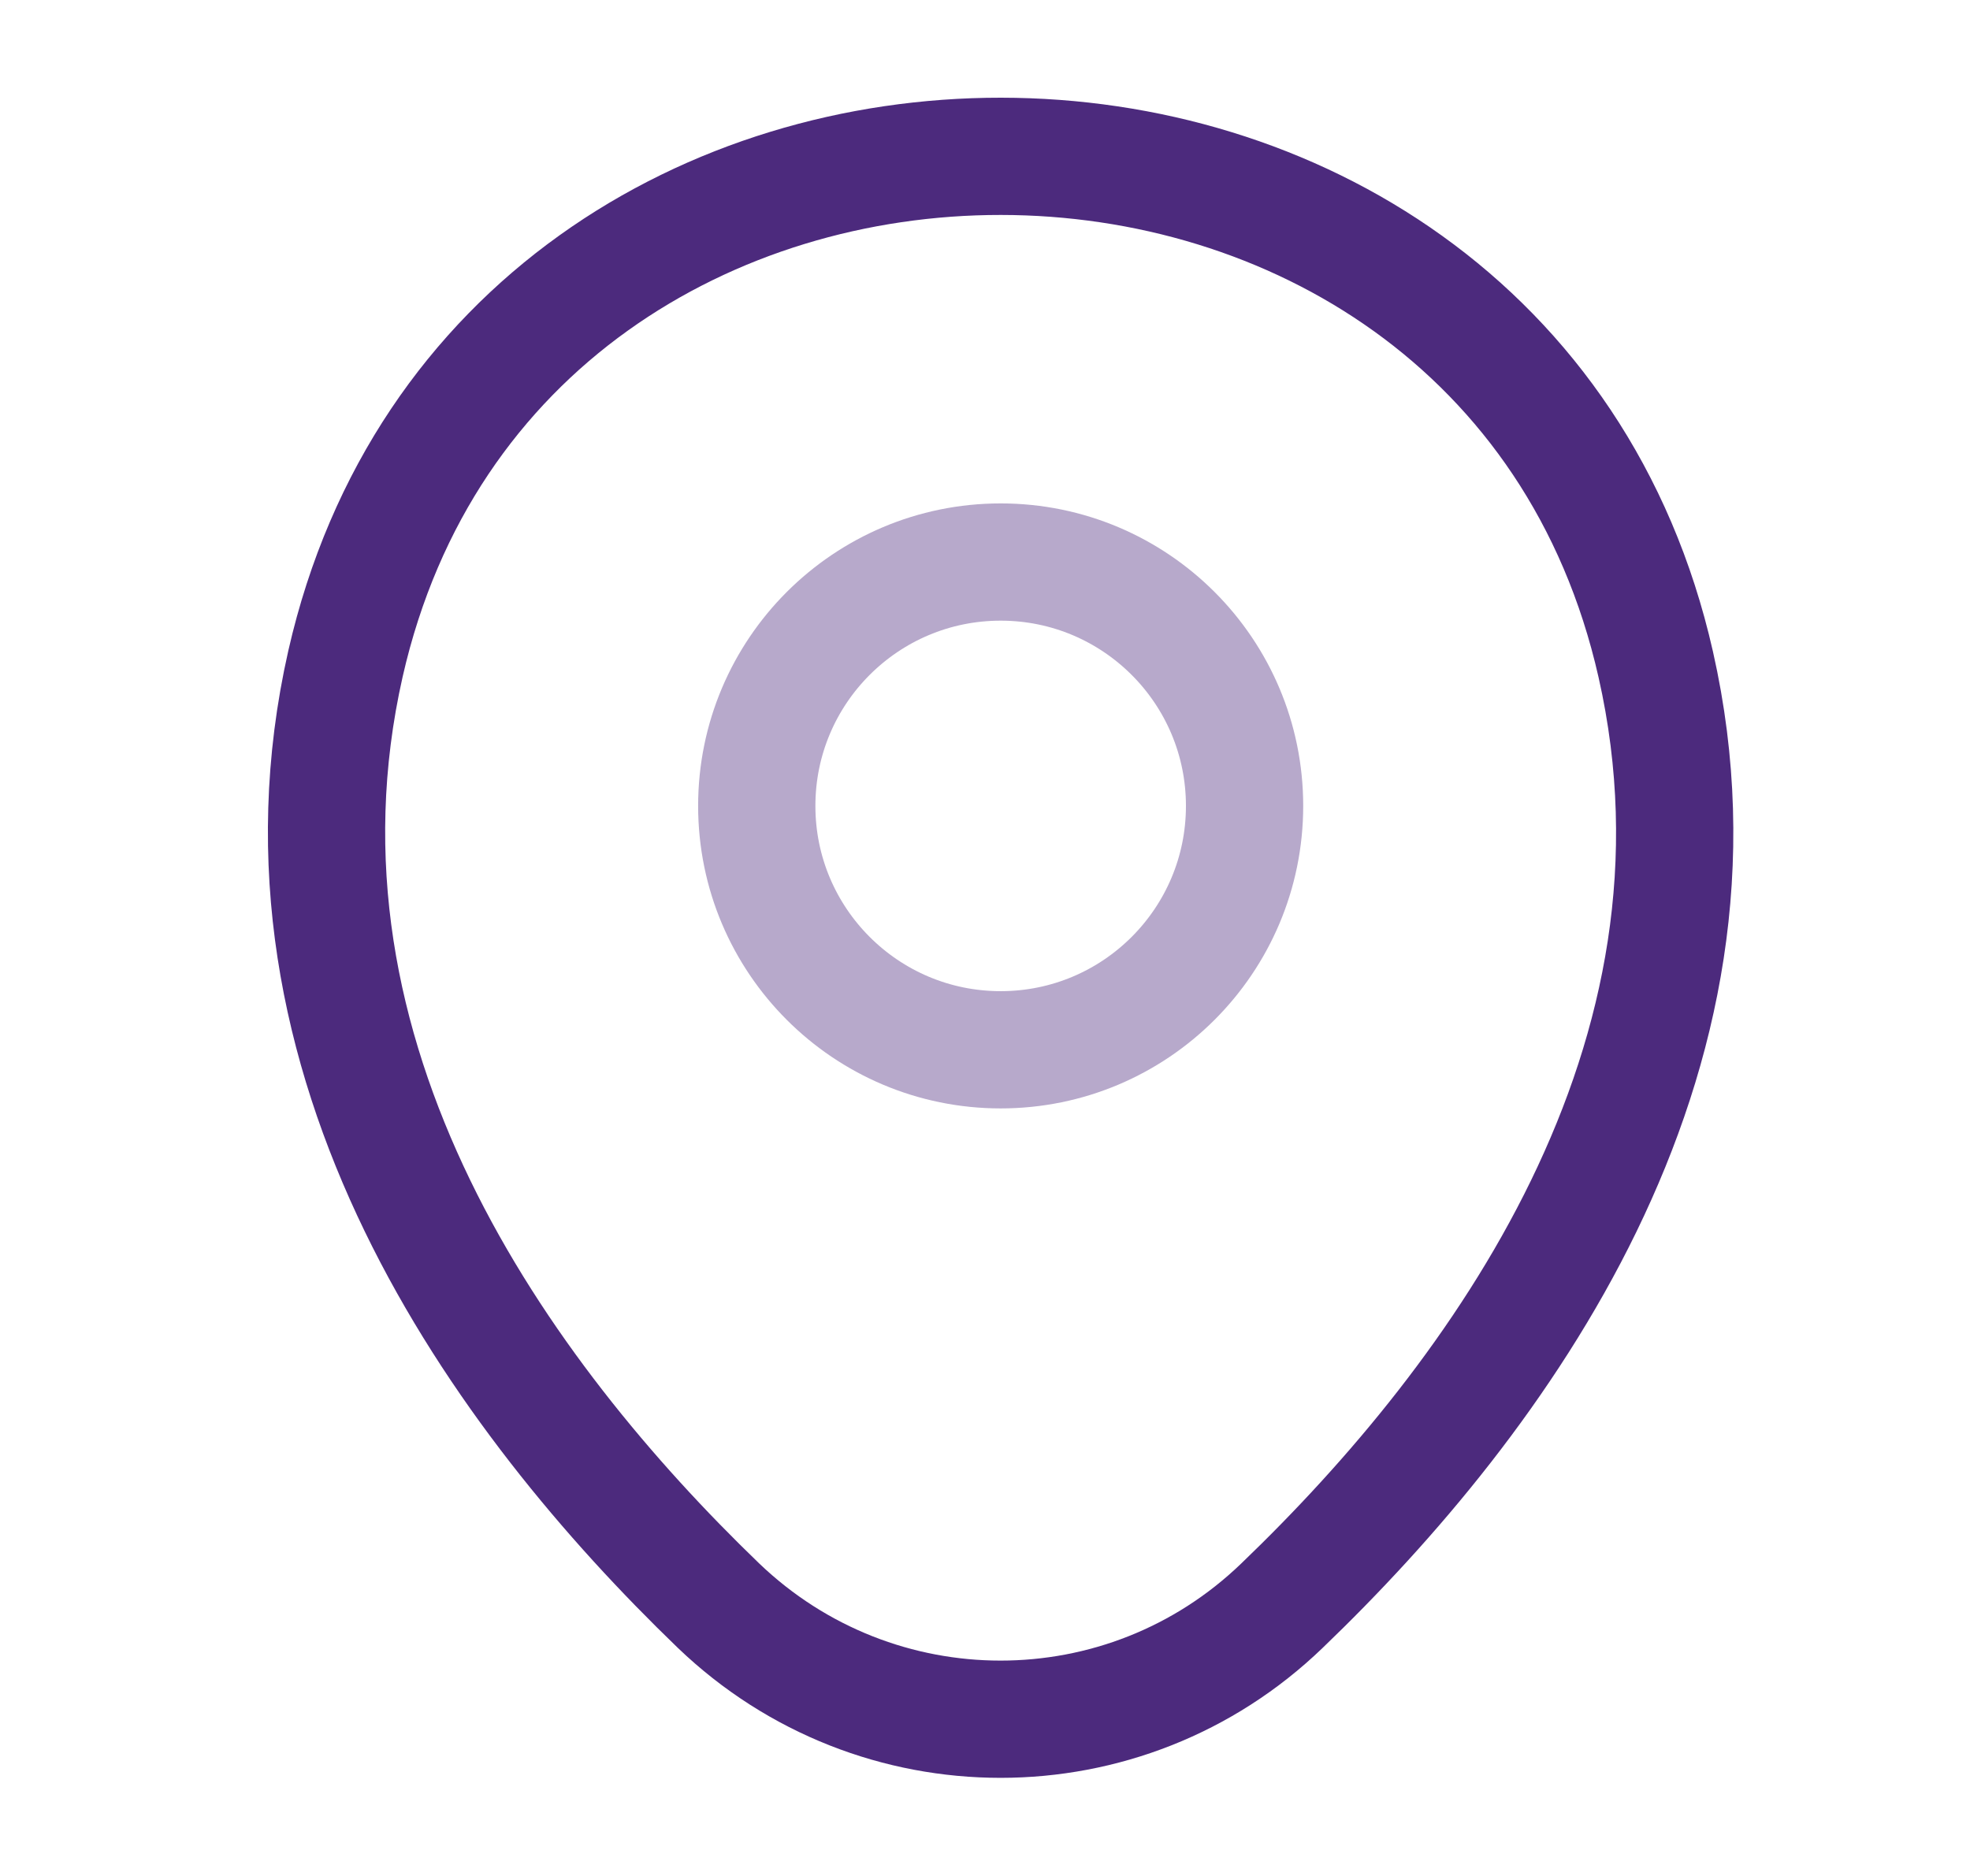
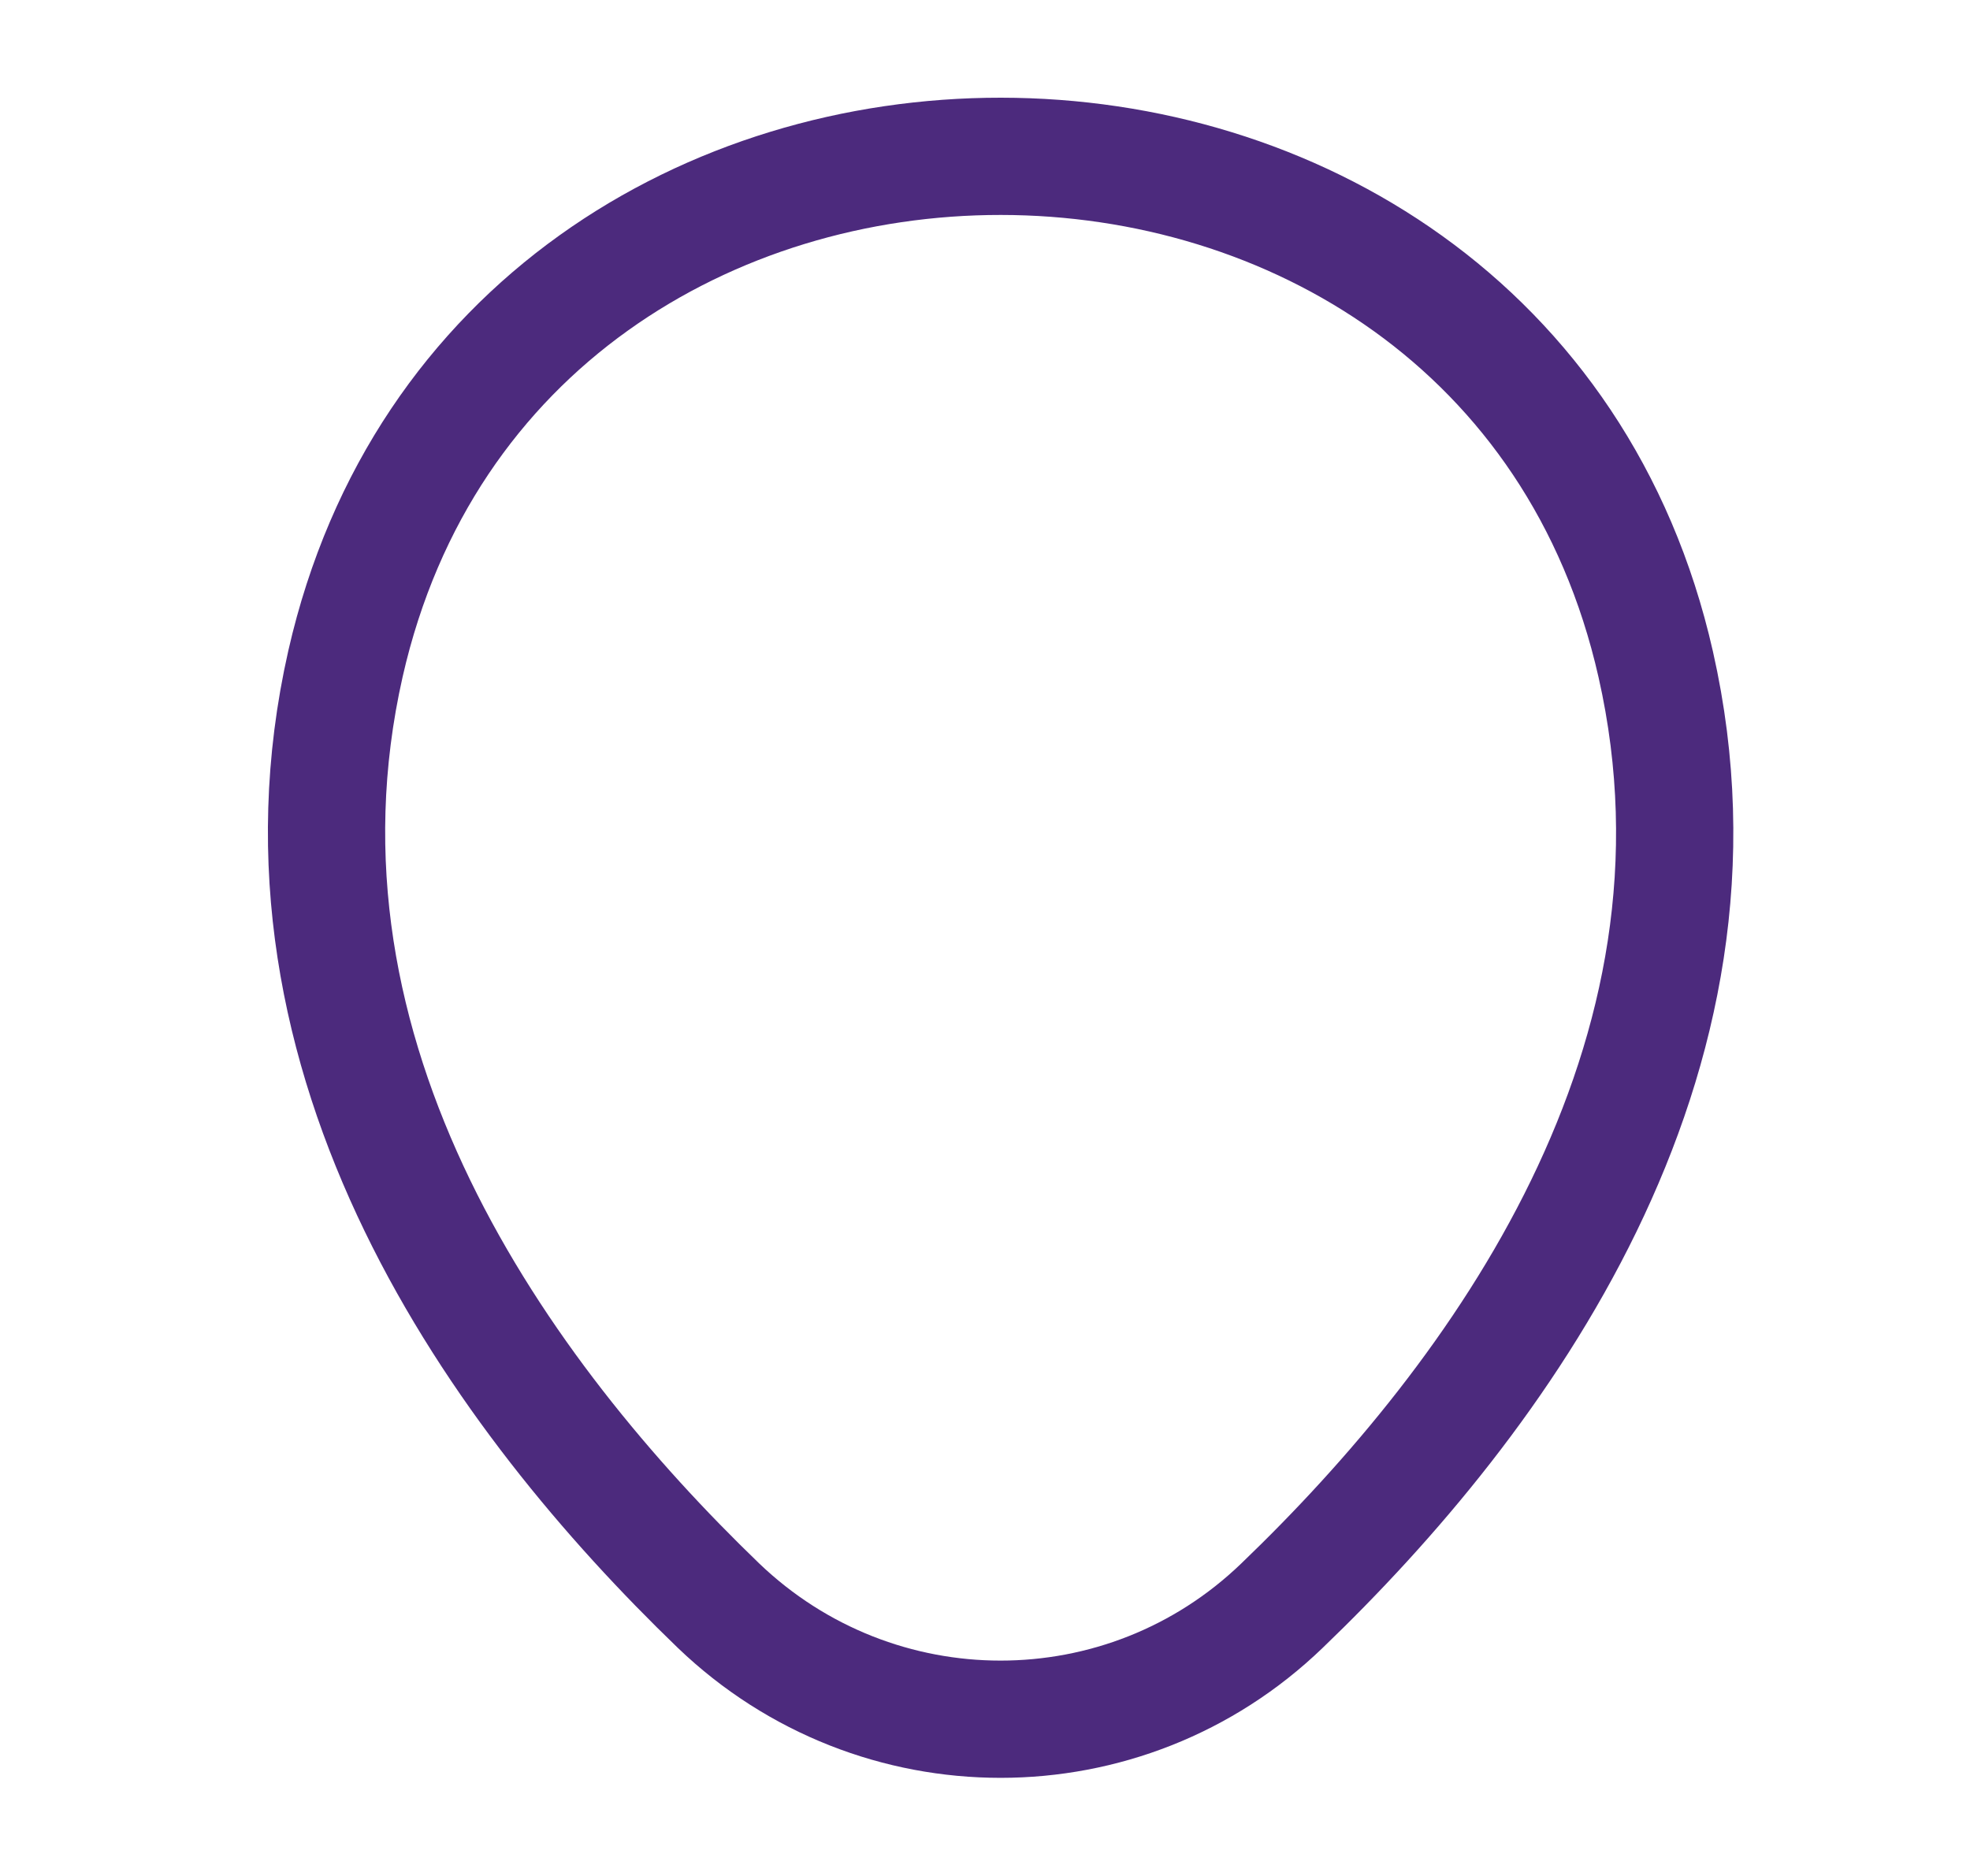
<svg xmlns="http://www.w3.org/2000/svg" width="21" height="20" viewBox="0 0 21 20" fill="none">
-   <path opacity="0.4" d="M10.667 11.192C12.103 11.192 13.267 10.028 13.267 8.592C13.267 7.156 12.103 5.992 10.667 5.992C9.231 5.992 8.067 7.156 8.067 8.592C8.067 10.028 9.231 11.192 10.667 11.192Z" stroke="#4C2A7D" stroke-width="1.25" />
  <path d="M3.683 7.075C5.325 -0.142 16.017 -0.133 17.65 7.083C18.608 11.317 15.975 14.9 13.667 17.117C11.992 18.733 9.342 18.733 7.658 17.117C5.358 14.9 2.725 11.308 3.683 7.075Z" stroke="#4C2A7D" stroke-width="1.25" />
</svg>